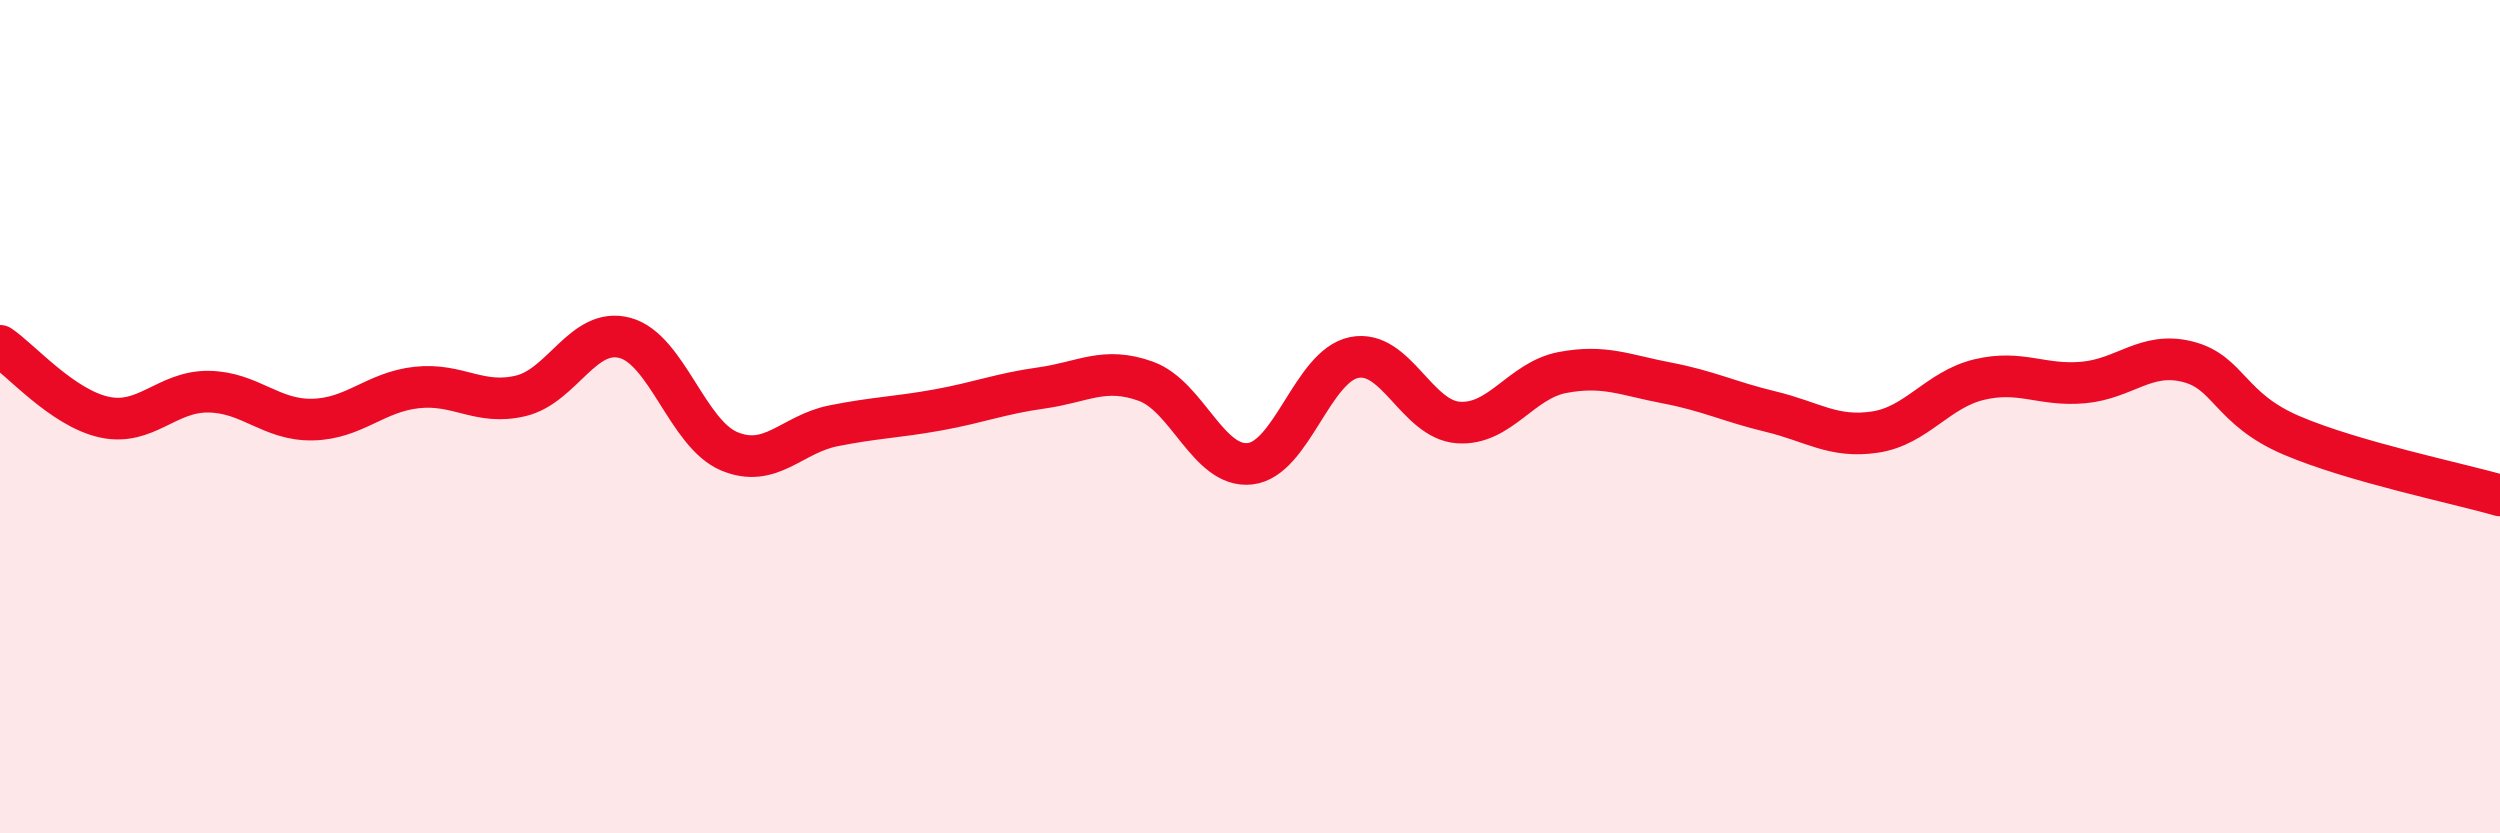
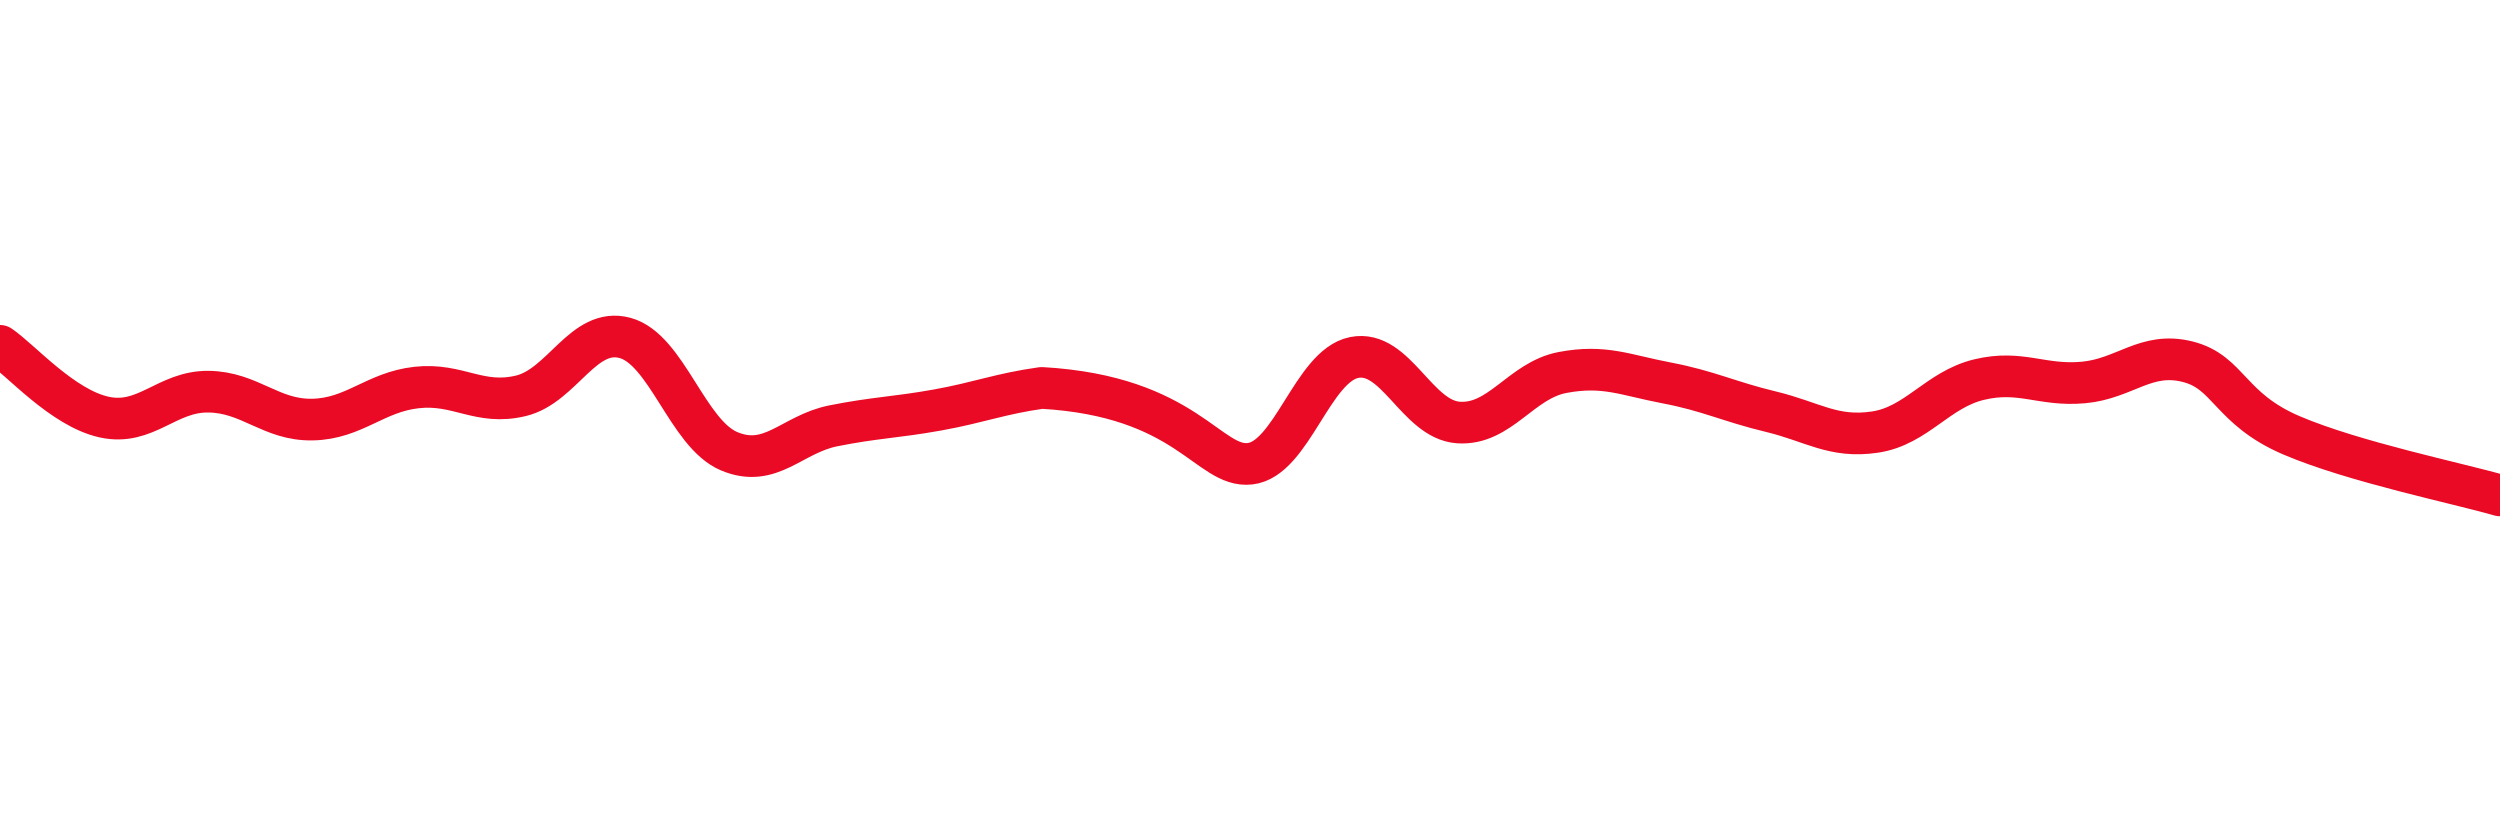
<svg xmlns="http://www.w3.org/2000/svg" width="60" height="20" viewBox="0 0 60 20">
-   <path d="M 0,8.3 C 0.5,8.64 1.5,9.79 2.5,10.01 C 3.5,10.23 4,9.39 5,9.4 C 6,9.41 6.5,10.09 7.5,10.07 C 8.5,10.05 9,9.41 10,9.3 C 11,9.19 11.5,9.74 12.5,9.5 C 13.5,9.26 14,7.84 15,8.11 C 16,8.38 16.5,10.41 17.5,10.83 C 18.5,11.25 19,10.42 20,10.22 C 21,10.02 21.5,10.02 22.5,9.84 C 23.5,9.66 24,9.45 25,9.31 C 26,9.17 26.5,8.79 27.5,9.15 C 28.5,9.51 29,11.24 30,11.13 C 31,11.02 31.5,8.78 32.5,8.58 C 33.5,8.38 34,10.07 35,10.14 C 36,10.21 36.5,9.13 37.5,8.94 C 38.5,8.75 39,9 40,9.19 C 41,9.38 41.5,9.64 42.5,9.88 C 43.5,10.12 44,10.52 45,10.37 C 46,10.22 46.5,9.35 47.5,9.11 C 48.5,8.87 49,9.27 50,9.18 C 51,9.09 51.5,8.43 52.5,8.68 C 53.5,8.93 53.5,9.81 55,10.45 C 56.5,11.09 59,11.6 60,11.89L60 20L0 20Z" fill="#EB0A25" opacity="0.1" stroke-linecap="round" stroke-linejoin="round" />
-   <path d="M 0,8.3 C 0.5,8.64 1.5,9.79 2.5,10.01 C 3.5,10.23 4,9.39 5,9.4 C 6,9.41 6.5,10.09 7.5,10.07 C 8.5,10.05 9,9.41 10,9.3 C 11,9.19 11.5,9.74 12.5,9.5 C 13.5,9.26 14,7.84 15,8.11 C 16,8.38 16.5,10.41 17.5,10.83 C 18.5,11.25 19,10.42 20,10.22 C 21,10.02 21.5,10.02 22.5,9.84 C 23.5,9.66 24,9.45 25,9.31 C 26,9.17 26.5,8.79 27.5,9.15 C 28.5,9.51 29,11.24 30,11.13 C 31,11.02 31.5,8.78 32.5,8.58 C 33.5,8.38 34,10.07 35,10.14 C 36,10.21 36.5,9.13 37.5,8.94 C 38.5,8.75 39,9 40,9.19 C 41,9.38 41.5,9.64 42.5,9.88 C 43.5,10.12 44,10.52 45,10.37 C 46,10.22 46.5,9.35 47.5,9.11 C 48.5,8.87 49,9.27 50,9.18 C 51,9.09 51.5,8.43 52.5,8.68 C 53.5,8.93 53.5,9.81 55,10.45 C 56.5,11.09 59,11.6 60,11.89" stroke="#EB0A25" stroke-width="1" fill="none" stroke-linecap="round" stroke-linejoin="round" />
+   <path d="M 0,8.3 C 0.5,8.64 1.5,9.79 2.5,10.01 C 3.5,10.23 4,9.39 5,9.4 C 6,9.41 6.5,10.09 7.5,10.07 C 8.5,10.05 9,9.41 10,9.3 C 11,9.19 11.5,9.74 12.5,9.5 C 13.5,9.26 14,7.84 15,8.11 C 16,8.38 16.5,10.41 17.5,10.83 C 18.5,11.25 19,10.42 20,10.22 C 21,10.02 21.5,10.02 22.5,9.84 C 23.5,9.66 24,9.45 25,9.31 C 28.5,9.51 29,11.24 30,11.13 C 31,11.02 31.5,8.78 32.5,8.58 C 33.5,8.38 34,10.07 35,10.14 C 36,10.21 36.5,9.13 37.5,8.94 C 38.5,8.75 39,9 40,9.19 C 41,9.38 41.5,9.64 42.5,9.88 C 43.5,10.12 44,10.52 45,10.37 C 46,10.22 46.5,9.35 47.5,9.11 C 48.5,8.87 49,9.27 50,9.18 C 51,9.09 51.5,8.43 52.5,8.68 C 53.5,8.93 53.5,9.81 55,10.45 C 56.5,11.09 59,11.6 60,11.89" stroke="#EB0A25" stroke-width="1" fill="none" stroke-linecap="round" stroke-linejoin="round" />
</svg>